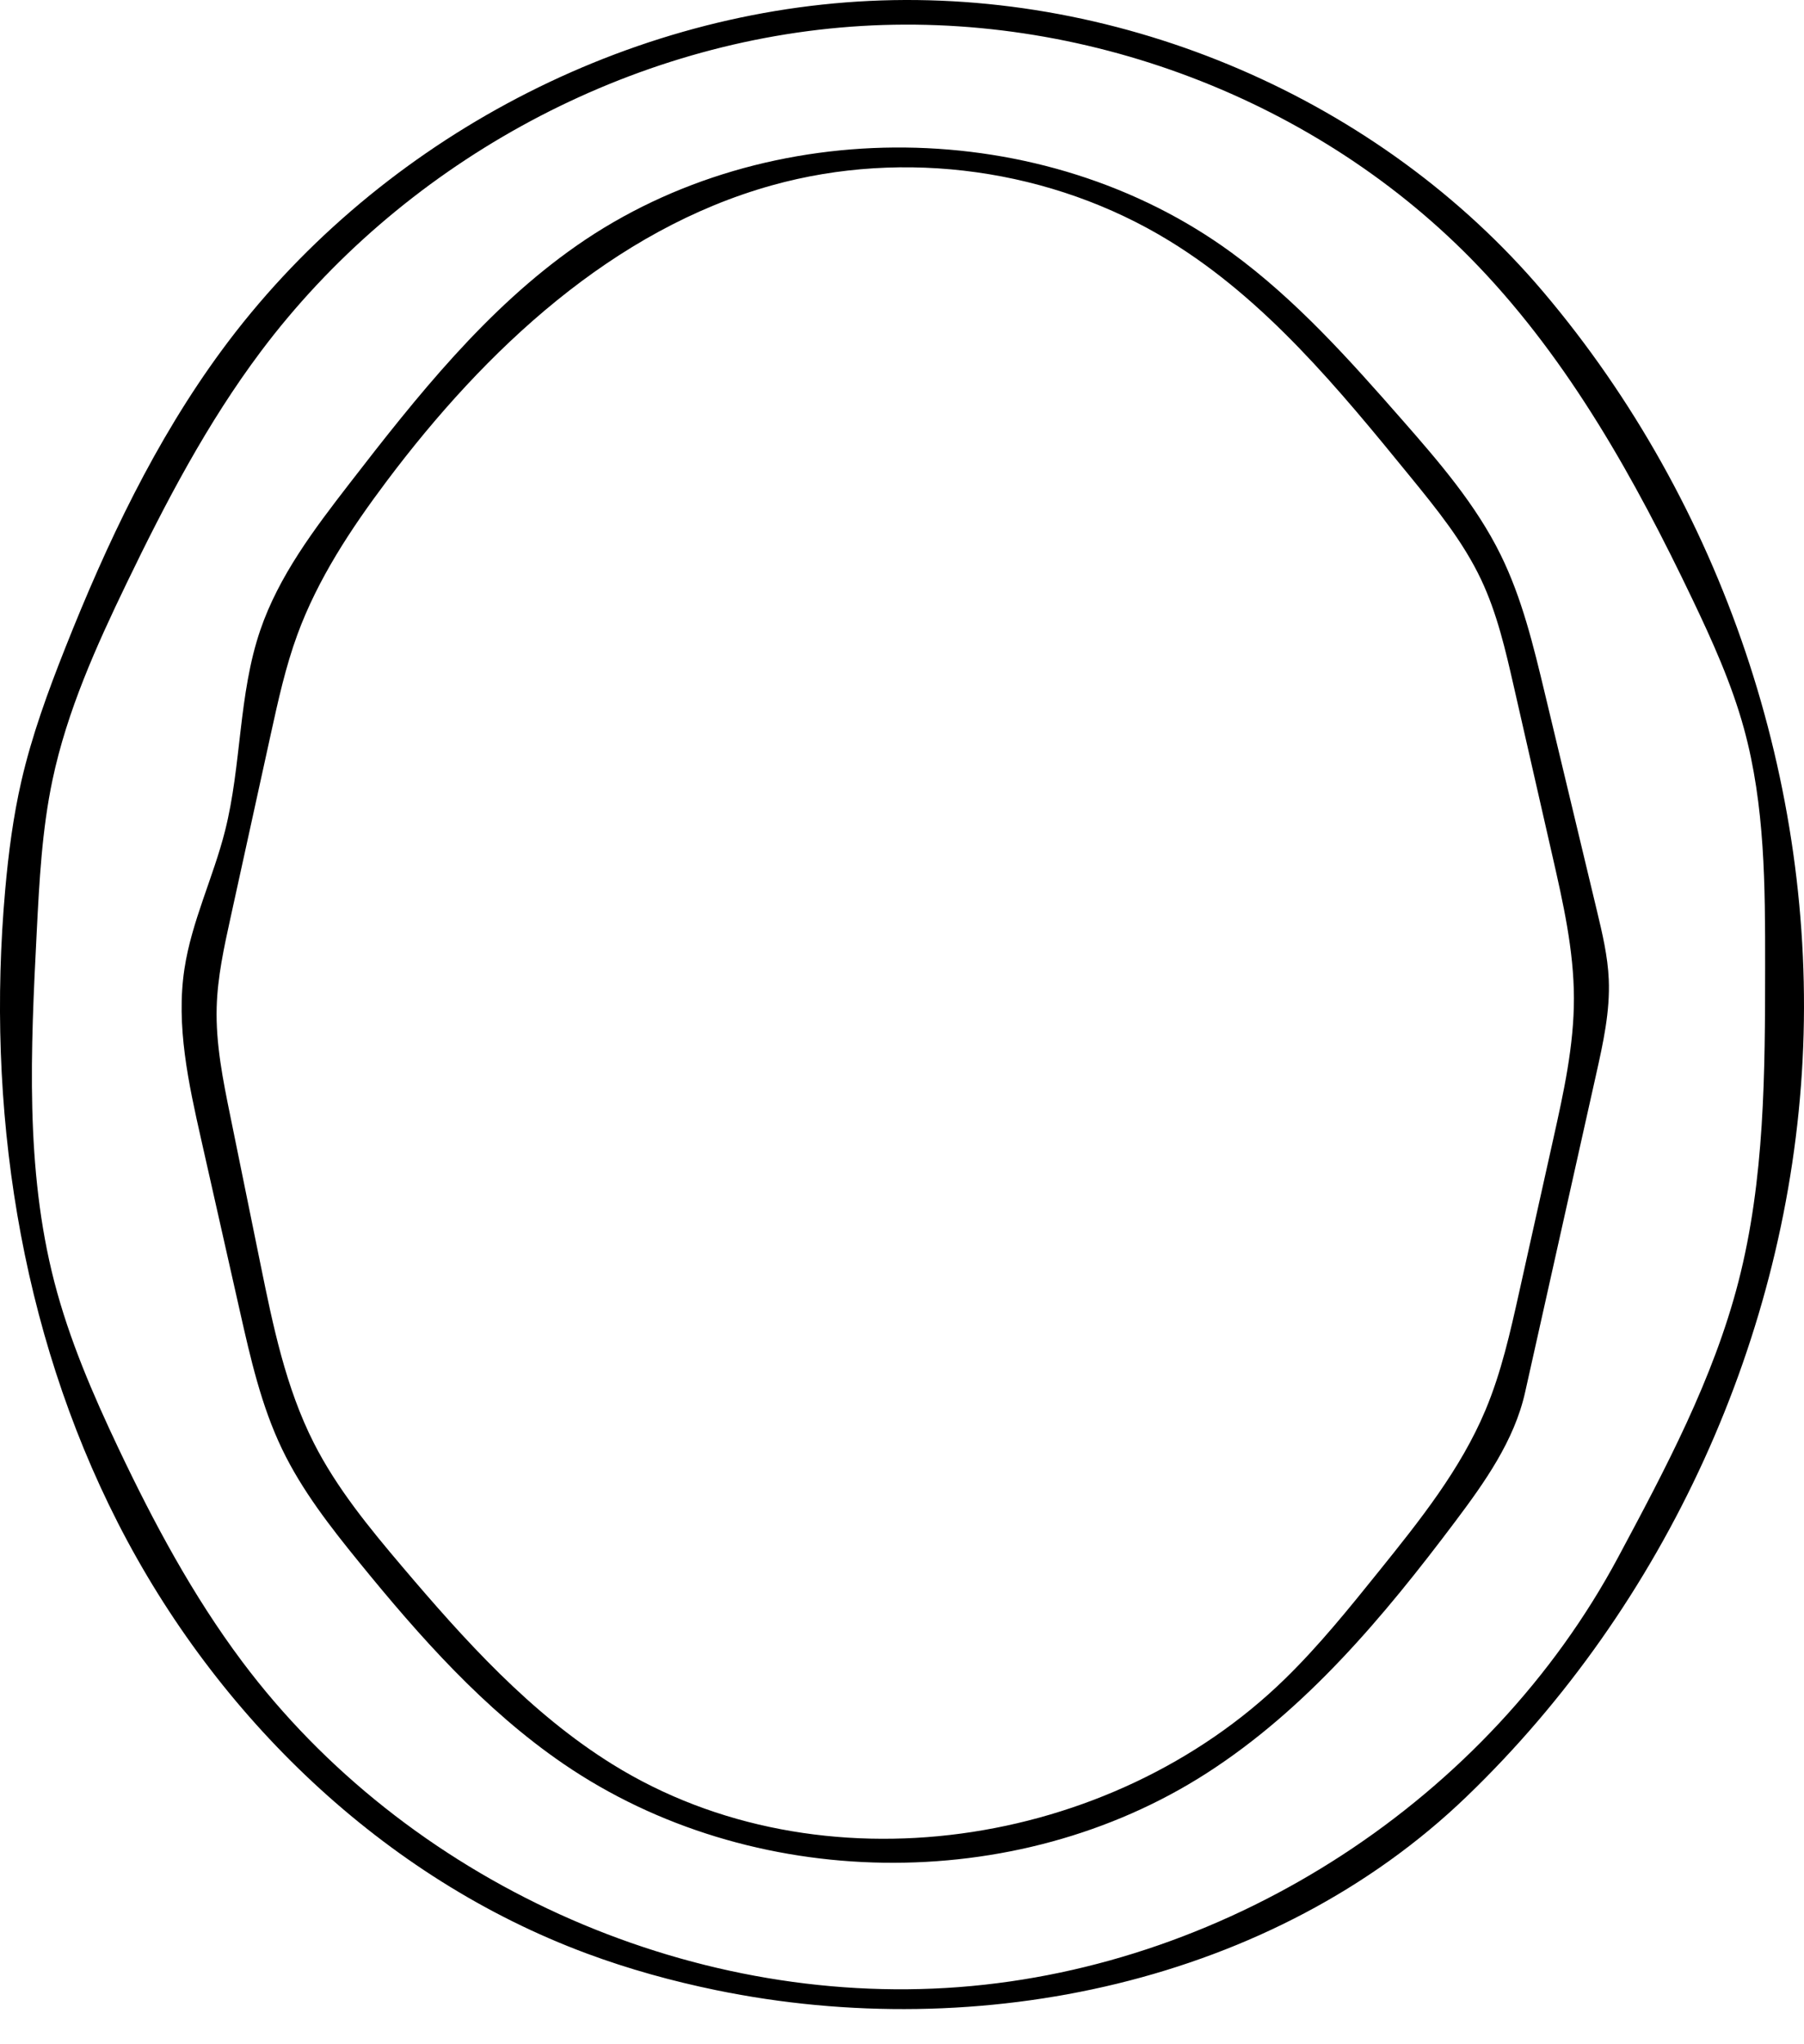
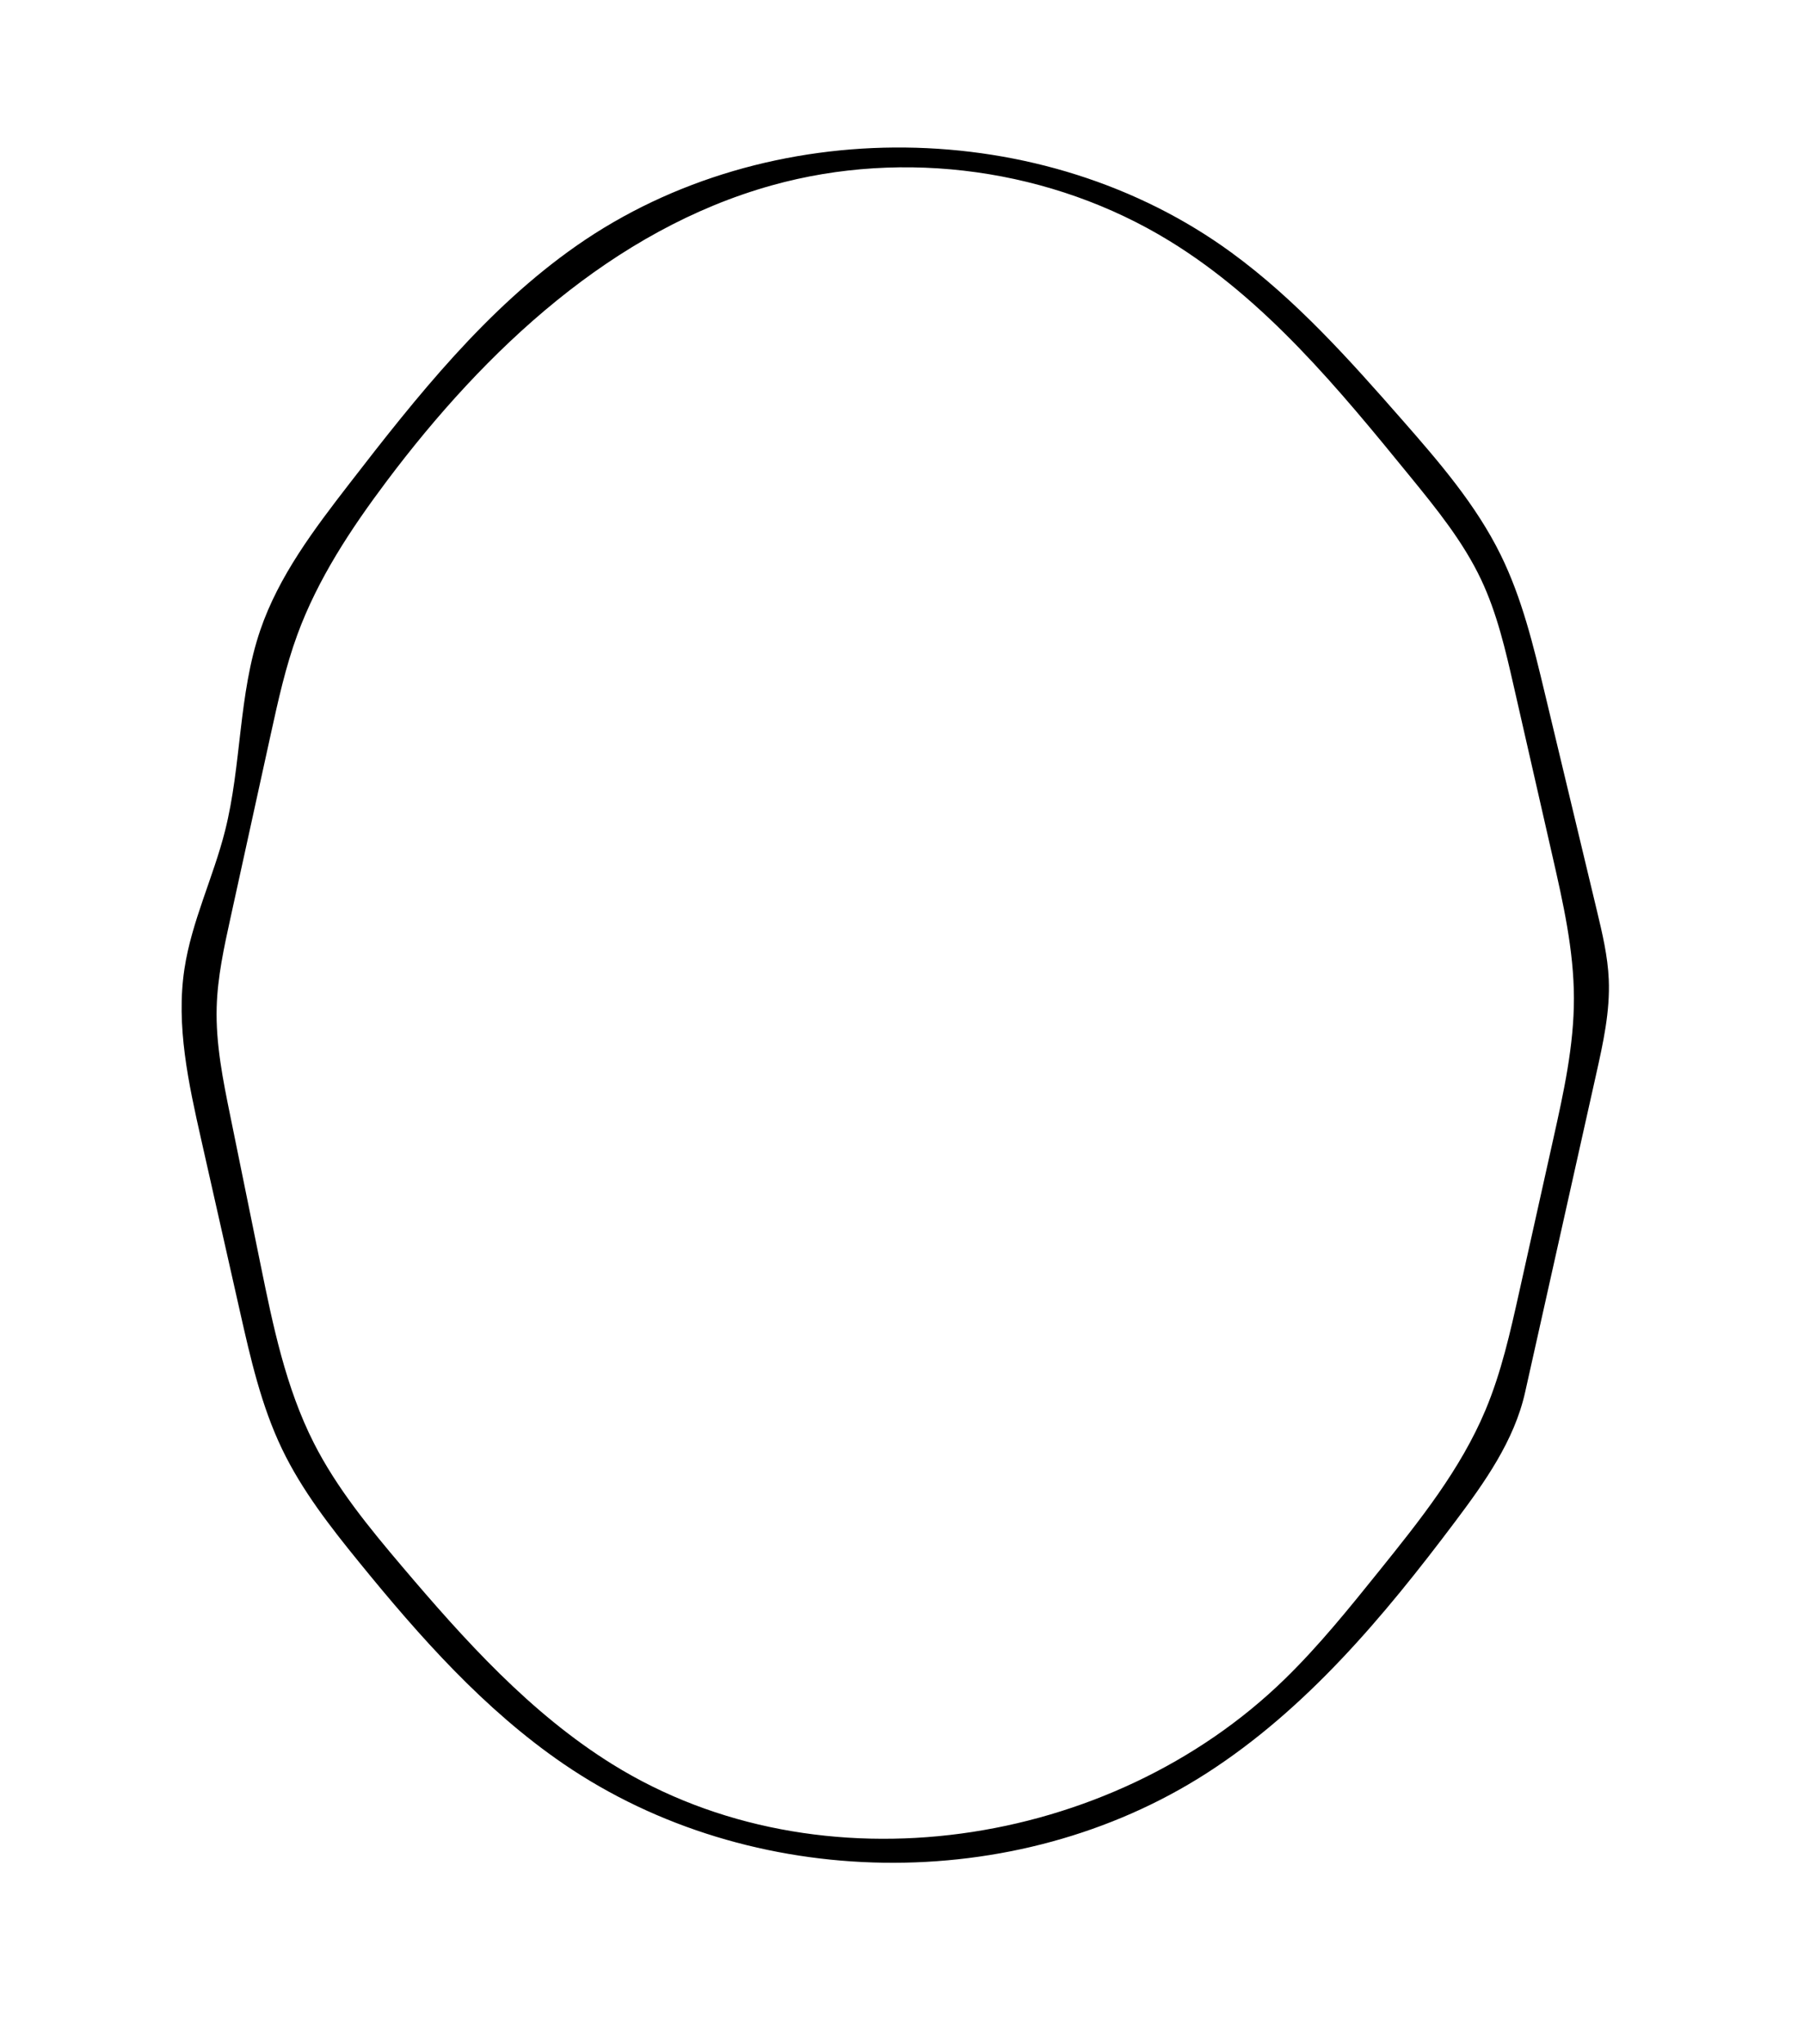
<svg xmlns="http://www.w3.org/2000/svg" xmlns:ns1="http://adobe.com/products/shape" version="1.1" id="Contours" x="0px" y="0px" width="371.357px" height="420.527px" viewBox="0 0 371.357 420.527" enable-background="new 0 0 371.357 420.527" xml:space="preserve">
  <desc>
    <ns1:version>1.1.0</ns1:version>
    <ns1:captureDetail>0.750000</ns1:captureDetail>
    <ns1:source>1</ns1:source>
  </desc>
-   <path d="M13.433,133.298c8.532-21.509,18.518-42.627,32.24-61.259C76.62,30.02,126.881,2.683,179.007,0.187  c52.126-2.496,105.023,20.118,138.745,59.946c36.765,43.422,56.237,101.095,53.318,157.916  c-2.918,56.821-28.197,112.195-69.218,151.623c-39.869,38.32-100.273,50.92-154.439,39.775c-9.045-1.861-17.973-4.326-26.63-7.541  c-41.897-15.56-76.2-48.785-96.515-88.595c-20.314-39.81-27.16-85.763-23.193-130.28c0.669-7.506,1.637-14.999,3.328-22.343  C6.563,151.311,9.885,142.243,13.433,133.298 M363.354,198.833c0.012-16.435-0.007-33.106-4.361-48.954  c-2.541-9.25-6.514-18.037-10.653-26.69c-11.753-24.567-25.203-48.727-44.021-68.413c-32.903-34.422-81.7-52.807-129.188-49.281  S82.312,34.203,53.72,72.281c-11.05,14.716-19.641,31.114-27.642,47.687c-6.284,13.019-12.281,26.33-15.269,40.474  c-2.174,10.291-2.716,20.847-3.252,31.351c-1.228,24.07-2.413,48.582,3.62,71.916c3.07,11.875,7.957,23.199,13.216,34.28  c7.259,15.294,15.306,30.3,25.454,43.851c33.77,45.097,91.341,71.236,147.519,66.979c56.178-4.258,109.151-38.775,135.738-88.447  c9.751-18.216,19.588-36.651,24.749-56.658C363.291,242.638,363.339,220.599,363.354,198.833z" />
  <path d="M71.911,99.521c13.884-17.962,28.242-36.054,46.866-49.036c39.317-27.405,96.038-26.775,134.737,1.495  c13.247,9.677,24.27,22.028,35.089,34.361c7.591,8.654,15.223,17.476,20.308,27.803c4.394,8.923,6.745,18.688,9.063,28.36  c3.577,14.924,7.154,29.847,10.731,44.771c1.124,4.689,2.254,9.414,2.461,14.231c0.284,6.591-1.164,13.12-2.604,19.558  c-4.872,21.796-9.745,43.593-14.618,65.39c-2.221,9.935-8.312,18.506-14.431,26.642c-14.64,19.469-30.6,38.526-51.092,51.697  c-39.358,25.298-93.852,24.508-132.46-1.923c-16.282-11.146-29.541-26.115-41.997-41.42c-5.95-7.311-11.808-14.813-15.893-23.309  c-4.289-8.918-6.499-18.667-8.676-28.32c-2.658-11.785-5.316-23.569-7.975-35.354c-2.606-11.554-5.227-23.436-3.451-35.146  c1.48-9.758,5.934-18.803,8.353-28.371c3.43-13.569,2.733-28.043,7.252-41.29C57.392,118.476,64.686,108.869,71.911,99.521   M319.573,176.113c-2.645-11.596-5.288-23.192-7.933-34.789c-1.713-7.512-3.449-15.093-6.739-22.061  c-3.687-7.809-9.199-14.587-14.658-21.278c-14.656-17.966-29.707-36.277-49.473-48.398c-24.155-14.812-54.539-19.07-81.834-11.465  c-32.728,9.117-58.989,33.769-79.385,60.939c-7.322,9.754-14.138,20.058-18.337,31.508c-2.433,6.633-3.955,13.558-5.469,20.458  c-2.769,12.618-5.537,25.236-8.306,37.854c-1.328,6.051-2.661,12.146-2.835,18.338c-0.212,7.548,1.303,15.026,2.811,22.425  c2.08,10.209,4.161,20.418,6.241,30.627c2.55,12.513,5.159,25.201,10.938,36.59c4.724,9.31,11.419,17.455,18.172,25.416  c12.882,15.187,26.435,30.235,43.357,40.734c42.579,26.418,102.525,17.377,138.396-17.611c7.038-6.864,13.221-14.543,19.385-22.202  c8.327-10.346,16.763-20.871,21.896-33.119c3.249-7.751,5.093-16.005,6.92-24.208c2.34-10.507,4.681-21.015,7.021-31.522  c2.128-9.551,4.266-19.196,4.253-28.98C323.979,195.484,321.771,185.75,319.573,176.113z" />
</svg>